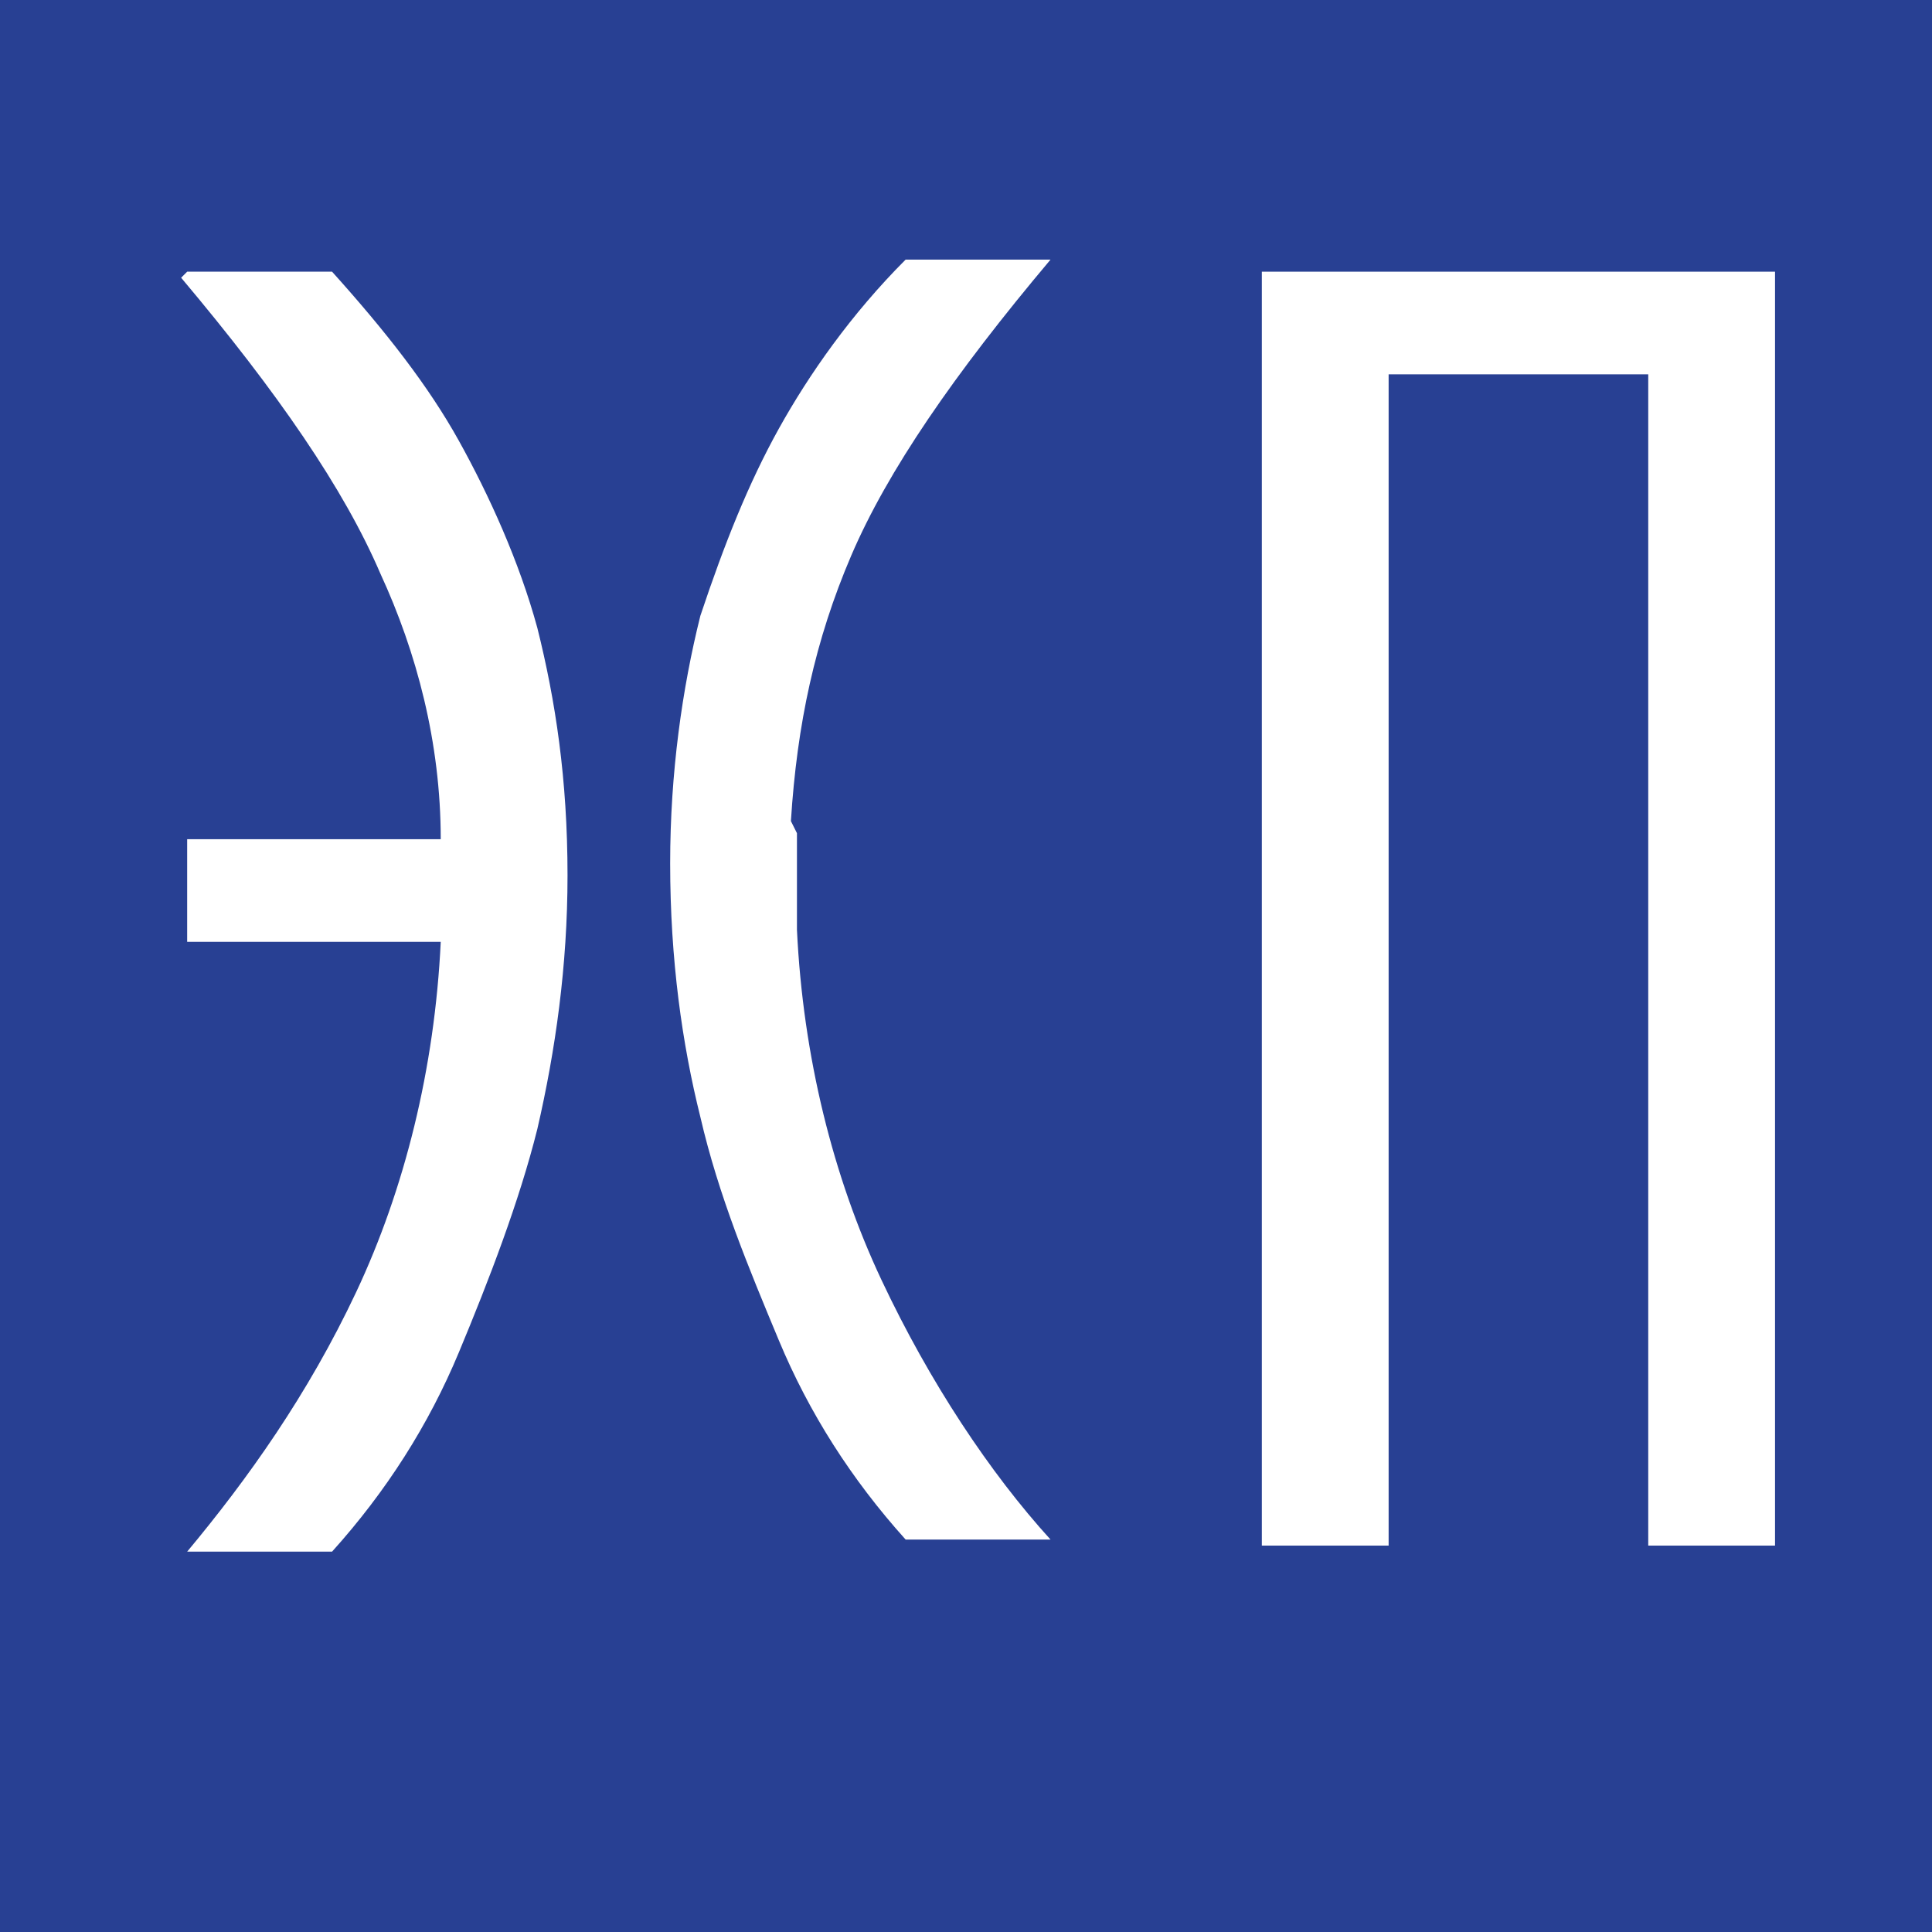
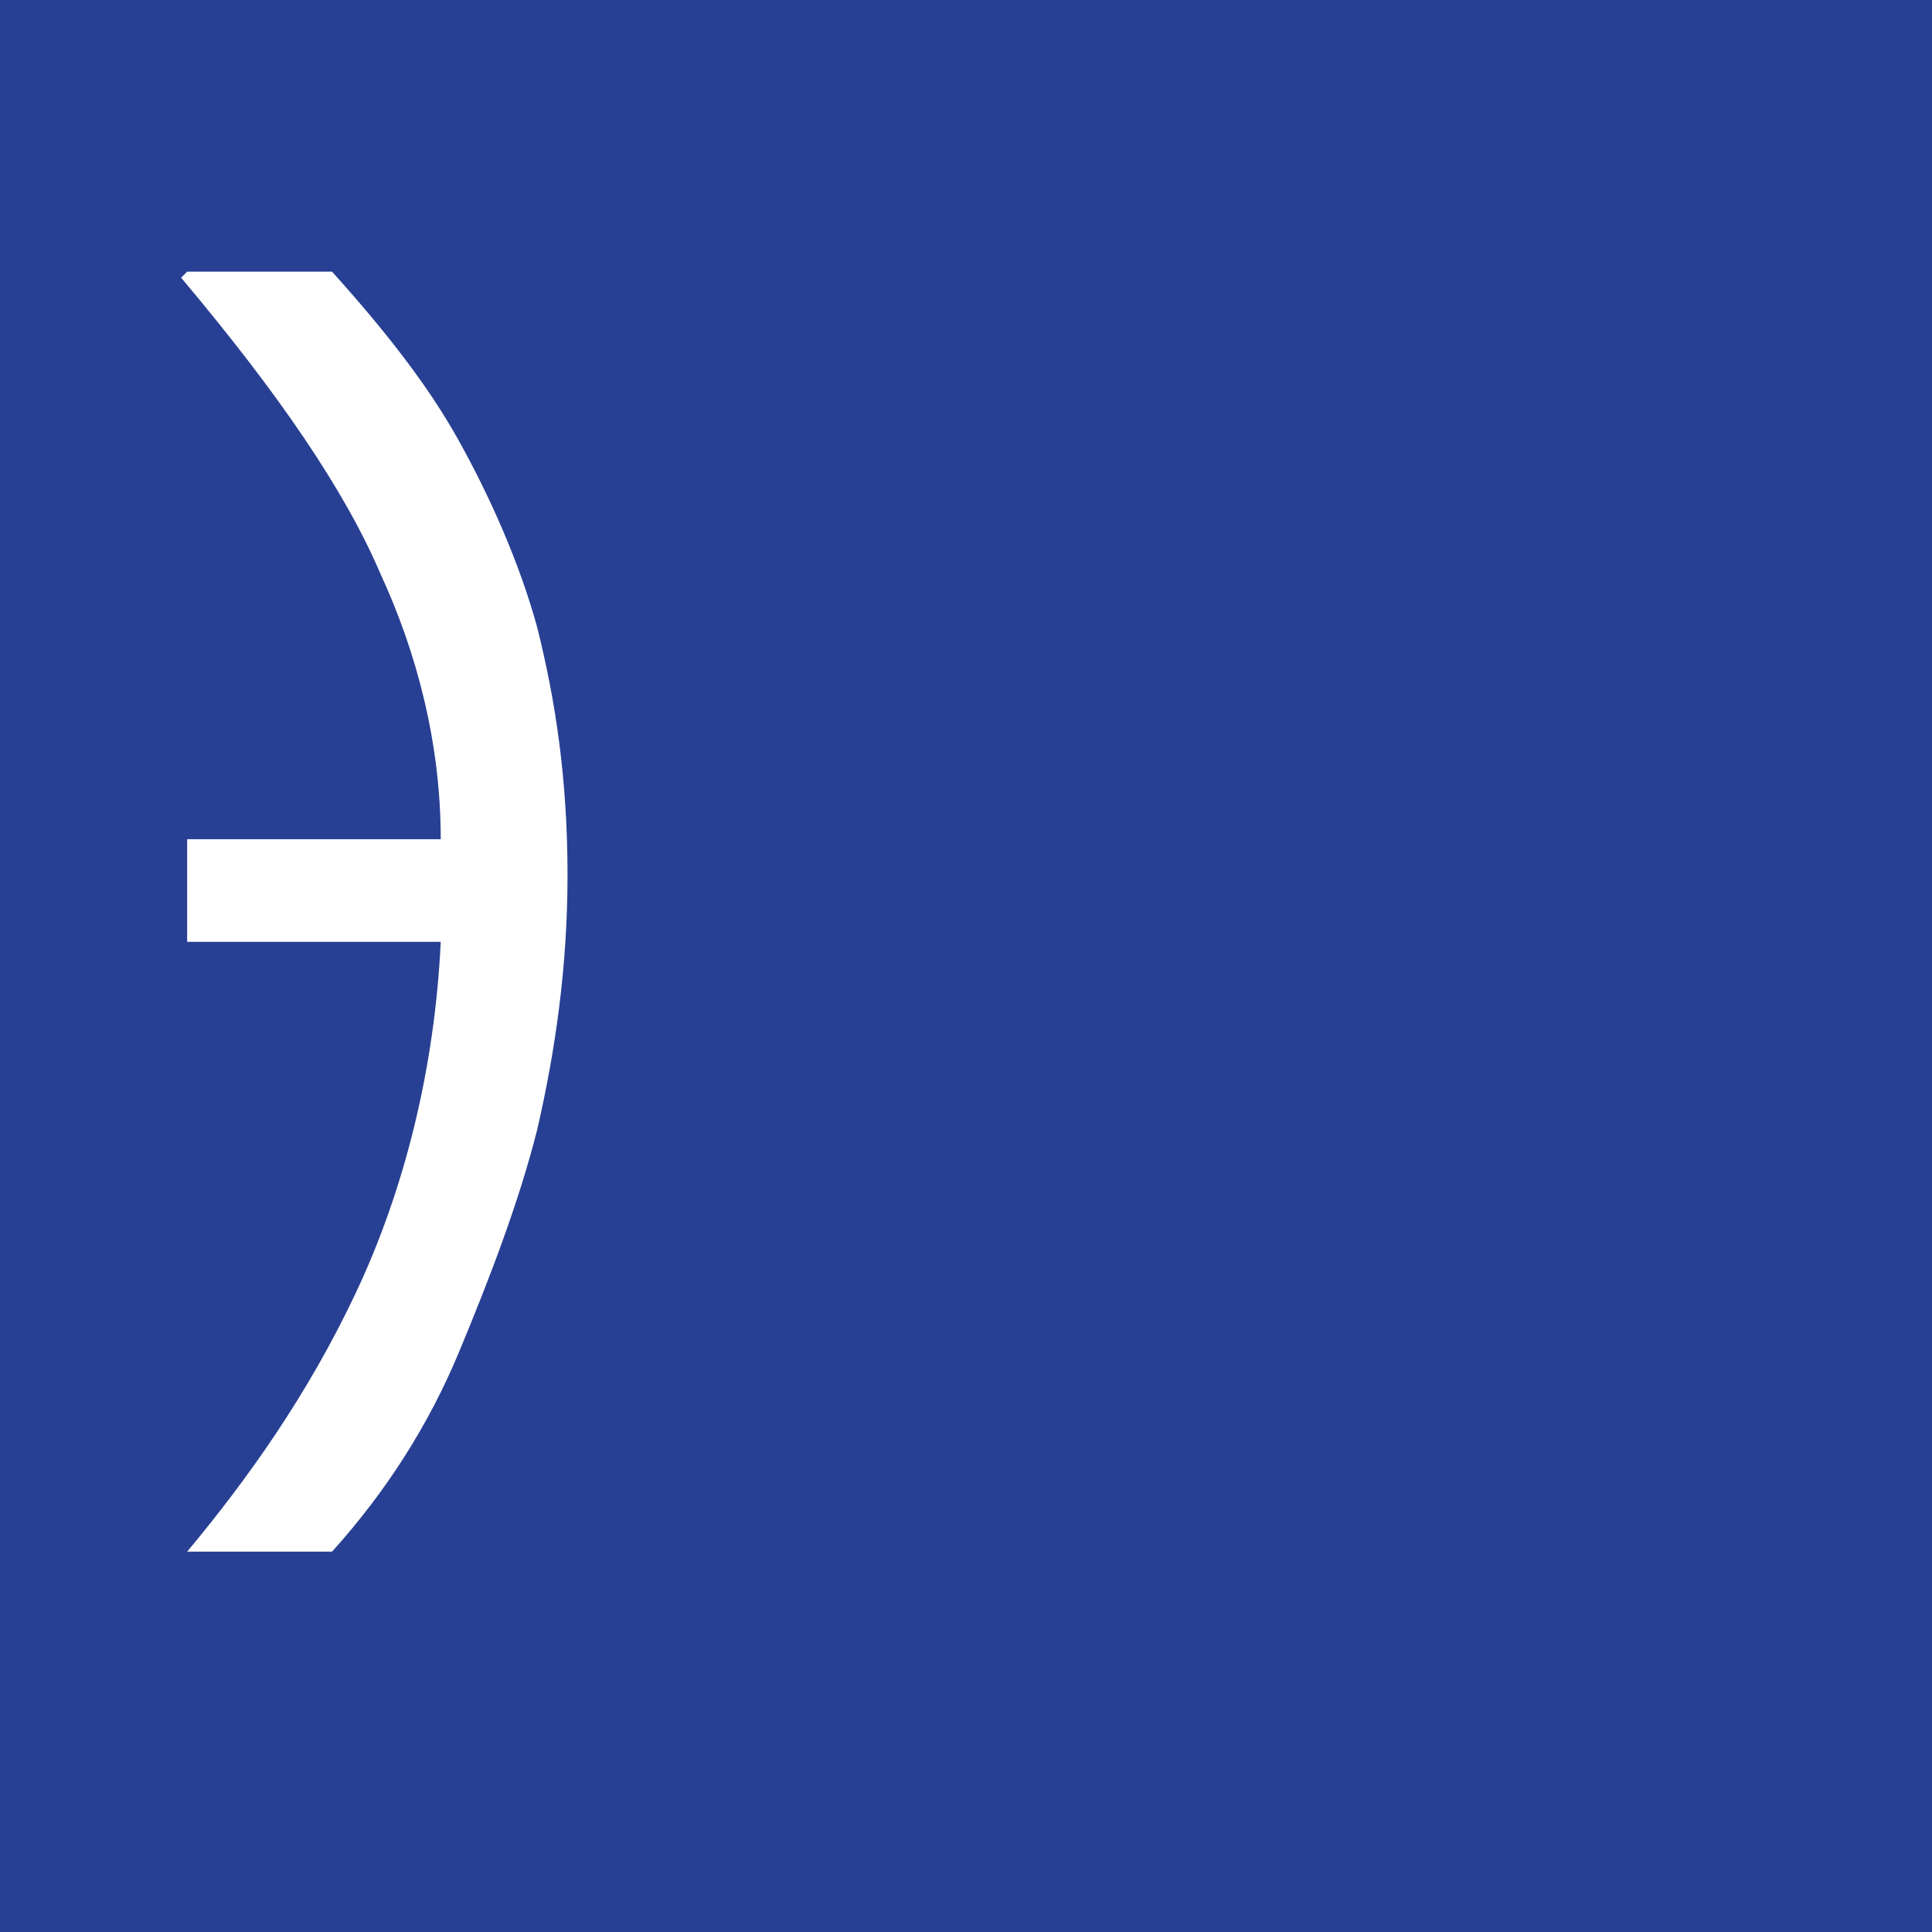
<svg xmlns="http://www.w3.org/2000/svg" id="_Слой_1" version="1.1" viewBox="0 0 32 32">
  <defs>
    <style> .st0 { fill: #fff; } .st1 { fill: #284093; } </style>
  </defs>
  <rect class="st1" x="-.7" y="-1" width="33.7" height="33.7" />
  <g>
    <path class="st0" d="M3.1,4.5h2.4c.9,1,1.6,1.9,2.1,2.8.5.9,1,2,1.3,3.1.3,1.2.5,2.5.5,4.1,0,1.5-.2,2.9-.5,4.2-.3,1.2-.8,2.5-1.3,3.7-.5,1.2-1.2,2.3-2.1,3.3h-2.4c1-1.2,2-2.6,2.8-4.3.8-1.7,1.3-3.7,1.4-5.8H3.1v-1.7h4.2c0-1.6-.4-3.1-1-4.4-.6-1.4-1.7-3-3.3-4.9Z" />
-     <path class="st0" d="M13.2,13.8s0,.2,0,.6c0,.4,0,.8,0,1,.1,2.1.6,4.1,1.4,5.8.8,1.7,1.8,3.2,2.8,4.3h-2.4c-.9-1-1.6-2.1-2.1-3.3-.5-1.2-1-2.4-1.3-3.7-.3-1.2-.5-2.6-.5-4.2,0-1.5.2-2.9.5-4.1.4-1.2.8-2.2,1.3-3.1.5-.9,1.2-1.9,2.1-2.8h2.4c-1.6,1.9-2.7,3.5-3.3,4.9-.6,1.4-.9,2.8-1,4.4Z" />
-     <path class="st0" d="M27.2,6.2h-4.2v19.4h-2.1V4.5h8.5v21.1h-2.1V6.2Z" />
  </g>
</svg>